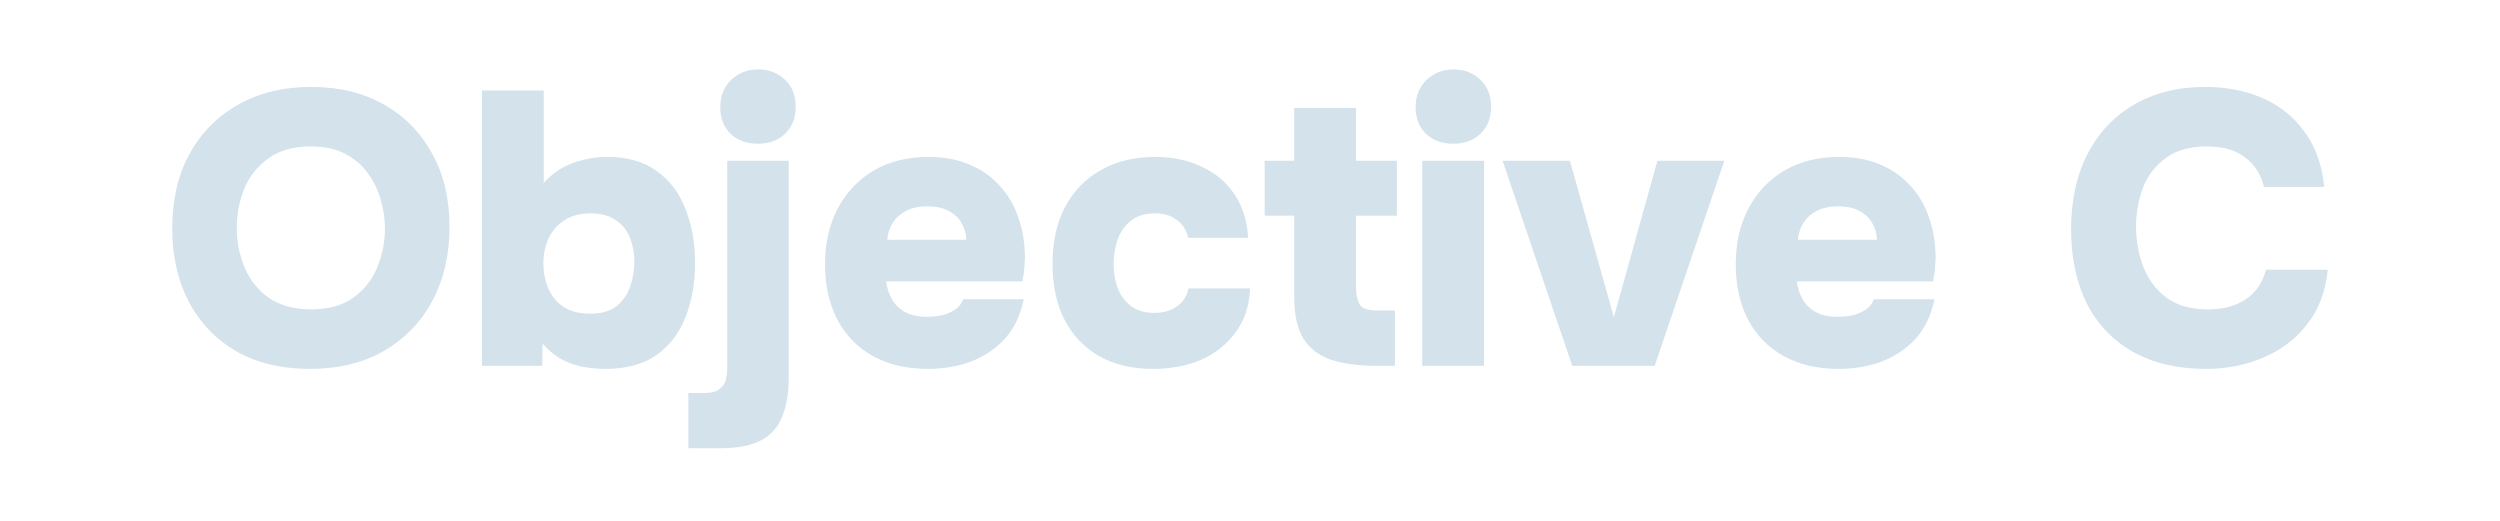
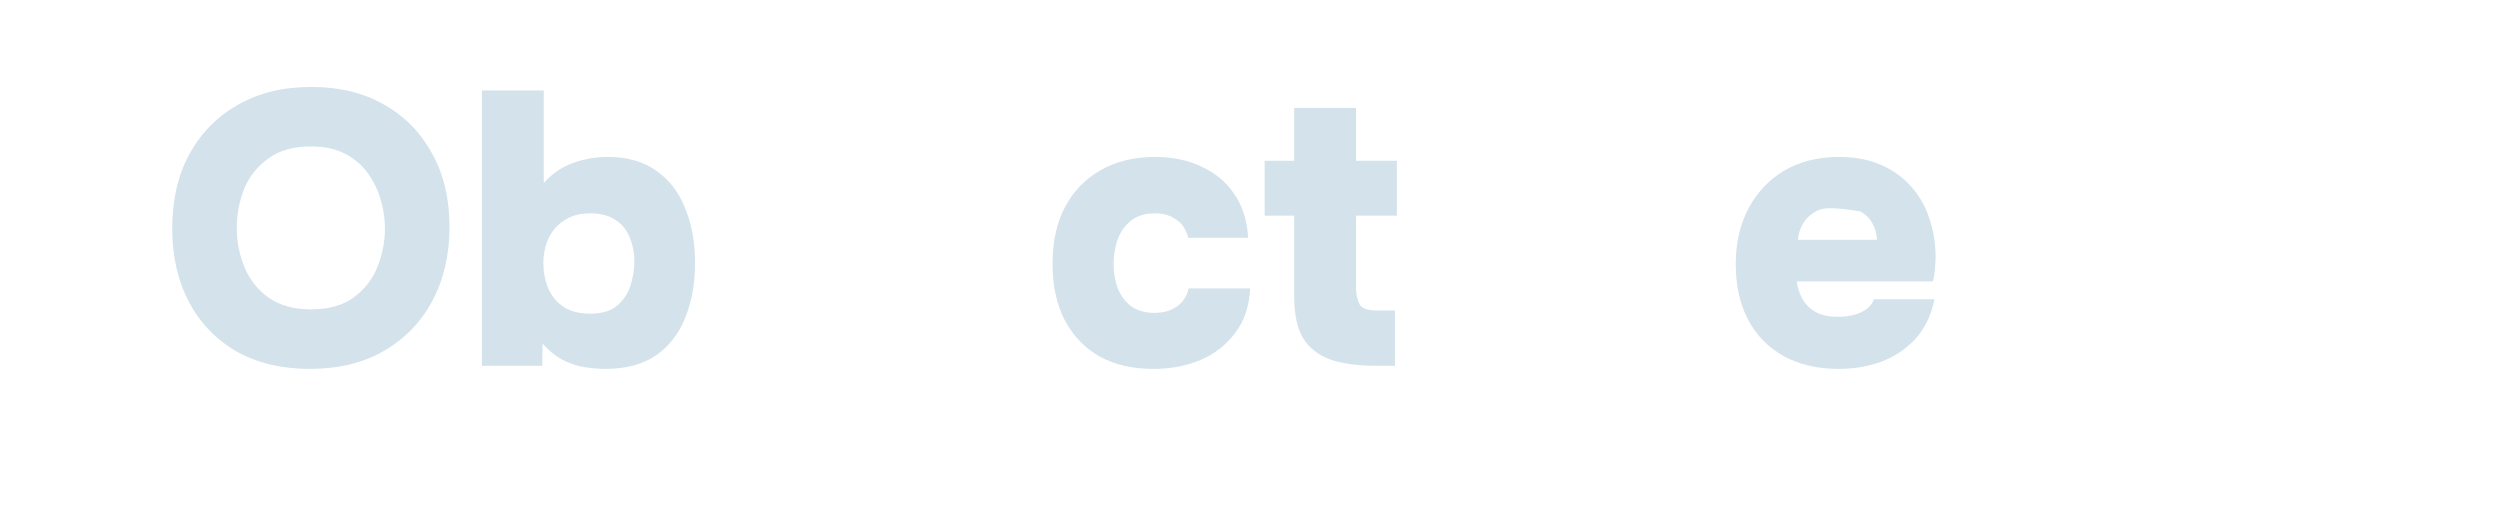
<svg xmlns="http://www.w3.org/2000/svg" width="360" height="75" viewBox="0 0 360 75" fill="none">
-   <path d="M317.671 53.12C313.564 53.12 310.055 52.298 307.143 50.656C304.231 49.013 302.009 46.679 300.479 43.656C298.985 40.632 298.239 37.085 298.239 33.016C298.239 28.872 299.023 25.269 300.591 22.207C302.159 19.146 304.38 16.776 307.255 15.095C310.167 13.378 313.601 12.52 317.559 12.52C320.62 12.52 323.383 13.061 325.847 14.143C328.311 15.226 330.308 16.831 331.839 18.959C333.407 21.05 334.359 23.701 334.695 26.912H326.015C325.567 25.082 324.652 23.663 323.271 22.655C321.927 21.61 320.097 21.087 317.783 21.087C315.281 21.087 313.284 21.666 311.791 22.823C310.297 23.944 309.215 25.381 308.543 27.136C307.908 28.89 307.591 30.72 307.591 32.623C307.591 34.602 307.927 36.506 308.599 38.336C309.308 40.165 310.409 41.658 311.903 42.816C313.433 43.973 315.449 44.551 317.951 44.551C319.444 44.551 320.751 44.328 321.871 43.88C323.028 43.431 323.98 42.778 324.727 41.919C325.473 41.061 325.996 40.034 326.295 38.84H335.199C334.9 41.938 333.911 44.551 332.231 46.679C330.588 48.807 328.479 50.413 325.903 51.495C323.364 52.578 320.62 53.12 317.671 53.12Z" fill="#D3E2EB" />
-   <path d="M264.788 53.12C261.727 53.12 259.076 52.504 256.836 51.272C254.634 50.04 252.935 48.304 251.74 46.064C250.546 43.786 249.948 41.117 249.948 38.056C249.948 34.994 250.564 32.306 251.796 29.992C253.028 27.677 254.746 25.866 256.948 24.56C259.188 23.253 261.82 22.6 264.844 22.6C267.047 22.6 268.988 22.954 270.668 23.664C272.386 24.373 273.842 25.381 275.036 26.688C276.268 27.994 277.183 29.544 277.78 31.336C278.415 33.128 278.732 35.088 278.732 37.216C278.695 37.776 278.658 38.336 278.62 38.896C278.583 39.418 278.49 39.96 278.34 40.52H258.74C258.852 41.453 259.132 42.312 259.58 43.096C260.028 43.88 260.663 44.496 261.484 44.944C262.306 45.392 263.351 45.616 264.62 45.616C265.516 45.616 266.319 45.522 267.028 45.336C267.775 45.112 268.391 44.813 268.876 44.44C269.362 44.029 269.679 43.581 269.828 43.096H278.564C278.079 45.448 277.146 47.37 275.764 48.864C274.383 50.32 272.74 51.402 270.836 52.112C268.932 52.784 266.916 53.12 264.788 53.12ZM258.908 34.528H270.276C270.276 33.744 270.071 32.978 269.66 32.232C269.287 31.485 268.69 30.888 267.868 30.44C267.047 29.954 265.983 29.712 264.676 29.712C263.407 29.712 262.343 29.954 261.484 30.44C260.626 30.925 259.991 31.541 259.58 32.288C259.17 33.034 258.946 33.781 258.908 34.528Z" fill="#D3E2EB" />
-   <path d="M226.404 52.672L216.38 23.16H226.068L232.396 45.672L238.668 23.16H248.3L238.276 52.672H226.404Z" fill="#D3E2EB" />
-   <path d="M204.803 52.672V23.16H213.707V52.672H204.803ZM209.283 20.696C207.64 20.696 206.315 20.211 205.307 19.24C204.336 18.269 203.851 17 203.851 15.432C203.851 13.827 204.373 12.52 205.419 11.512C206.464 10.504 207.771 10 209.339 10C210.832 10 212.101 10.485 213.147 11.456C214.192 12.427 214.715 13.733 214.715 15.376C214.715 16.981 214.211 18.269 213.203 19.24C212.195 20.211 210.888 20.696 209.283 20.696Z" fill="#D3E2EB" />
+   <path d="M264.788 53.12C261.727 53.12 259.076 52.504 256.836 51.272C254.634 50.04 252.935 48.304 251.74 46.064C250.546 43.786 249.948 41.117 249.948 38.056C249.948 34.994 250.564 32.306 251.796 29.992C253.028 27.677 254.746 25.866 256.948 24.56C259.188 23.253 261.82 22.6 264.844 22.6C267.047 22.6 268.988 22.954 270.668 23.664C272.386 24.373 273.842 25.381 275.036 26.688C276.268 27.994 277.183 29.544 277.78 31.336C278.415 33.128 278.732 35.088 278.732 37.216C278.695 37.776 278.658 38.336 278.62 38.896C278.583 39.418 278.49 39.96 278.34 40.52H258.74C258.852 41.453 259.132 42.312 259.58 43.096C260.028 43.88 260.663 44.496 261.484 44.944C262.306 45.392 263.351 45.616 264.62 45.616C265.516 45.616 266.319 45.522 267.028 45.336C267.775 45.112 268.391 44.813 268.876 44.44C269.362 44.029 269.679 43.581 269.828 43.096H278.564C278.079 45.448 277.146 47.37 275.764 48.864C274.383 50.32 272.74 51.402 270.836 52.112C268.932 52.784 266.916 53.12 264.788 53.12ZM258.908 34.528H270.276C270.276 33.744 270.071 32.978 269.66 32.232C269.287 31.485 268.69 30.888 267.868 30.44C263.407 29.712 262.343 29.954 261.484 30.44C260.626 30.925 259.991 31.541 259.58 32.288C259.17 33.034 258.946 33.781 258.908 34.528Z" fill="#D3E2EB" />
  <path d="M198.182 52.672C195.643 52.672 193.497 52.392 191.742 51.832C189.987 51.235 188.643 50.227 187.71 48.808C186.814 47.352 186.366 45.317 186.366 42.704V31.056H182.11V23.16H186.366V15.544H195.27V23.16H201.15V31.056H195.27V41.416C195.27 42.387 195.438 43.189 195.774 43.824C196.11 44.421 196.969 44.72 198.35 44.72H200.87V52.672H198.182Z" fill="#D3E2EB" />
  <path d="M166.069 53.12C163.083 53.12 160.507 52.522 158.341 51.328C156.176 50.096 154.496 48.341 153.301 46.064C152.144 43.786 151.565 41.098 151.565 38C151.565 34.826 152.163 32.101 153.357 29.824C154.589 27.509 156.307 25.736 158.509 24.504C160.712 23.234 163.325 22.6 166.349 22.6C168.851 22.6 171.072 23.066 173.013 24C174.992 24.896 176.56 26.202 177.717 27.92C178.912 29.637 179.584 31.746 179.733 34.248H171.109C170.811 33.053 170.232 32.176 169.373 31.616C168.552 31.018 167.544 30.72 166.349 30.72C164.819 30.72 163.605 31.112 162.709 31.896C161.851 32.642 161.235 33.576 160.861 34.696C160.525 35.816 160.357 36.917 160.357 38C160.357 39.194 160.544 40.333 160.917 41.416C161.328 42.498 161.963 43.376 162.821 44.048C163.717 44.72 164.856 45.056 166.237 45.056C167.507 45.056 168.571 44.757 169.429 44.16C170.325 43.562 170.904 42.685 171.165 41.528H180.013C179.901 44.066 179.192 46.194 177.885 47.912C176.616 49.629 174.955 50.936 172.901 51.832C170.848 52.69 168.571 53.12 166.069 53.12Z" fill="#D3E2EB" />
-   <path d="M133.648 53.12C130.586 53.12 127.936 52.504 125.696 51.272C123.493 50.04 121.794 48.304 120.6 46.064C119.405 43.786 118.808 41.117 118.808 38.056C118.808 34.994 119.424 32.306 120.656 29.992C121.888 27.677 123.605 25.866 125.808 24.56C128.048 23.253 130.68 22.6 133.704 22.6C135.906 22.6 137.848 22.954 139.528 23.664C141.245 24.373 142.701 25.381 143.896 26.688C145.128 27.994 146.042 29.544 146.64 31.336C147.274 33.128 147.592 35.088 147.592 37.216C147.554 37.776 147.517 38.336 147.48 38.896C147.442 39.418 147.349 39.96 147.2 40.52H127.6C127.712 41.453 127.992 42.312 128.44 43.096C128.888 43.88 129.522 44.496 130.344 44.944C131.165 45.392 132.21 45.616 133.48 45.616C134.376 45.616 135.178 45.522 135.888 45.336C136.634 45.112 137.25 44.813 137.736 44.44C138.221 44.029 138.538 43.581 138.688 43.096H147.424C146.938 45.448 146.005 47.37 144.624 48.864C143.242 50.32 141.6 51.402 139.696 52.112C137.792 52.784 135.776 53.12 133.648 53.12ZM127.768 34.528H139.136C139.136 33.744 138.93 32.978 138.52 32.232C138.146 31.485 137.549 30.888 136.728 30.44C135.906 29.954 134.842 29.712 133.536 29.712C132.266 29.712 131.202 29.954 130.344 30.44C129.485 30.925 128.85 31.541 128.44 32.288C128.029 33.034 127.805 33.781 127.768 34.528Z" fill="#D3E2EB" />
-   <path d="M99.126 64.544V56.592H101.366C102.449 56.592 103.214 56.387 103.662 55.976C104.147 55.603 104.446 55.136 104.558 54.576C104.67 54.016 104.726 53.493 104.726 53.008V23.16H113.574V54.352C113.574 56.629 113.257 58.515 112.622 60.008C112.025 61.539 110.998 62.677 109.542 63.424C108.123 64.171 106.201 64.544 103.774 64.544H99.126ZM109.15 20.696C107.507 20.696 106.182 20.211 105.174 19.24C104.203 18.269 103.718 17 103.718 15.432C103.718 13.827 104.241 12.52 105.286 11.512C106.331 10.504 107.638 10 109.206 10C110.699 10 111.969 10.485 113.014 11.456C114.059 12.427 114.582 13.733 114.582 15.376C114.582 16.981 114.078 18.269 113.07 19.24C112.062 20.211 110.755 20.696 109.15 20.696Z" fill="#D3E2EB" />
  <path d="M87.148 53.12C86.327 53.12 85.394 53.046 84.349 52.896C83.303 52.747 82.239 52.411 81.156 51.888C80.111 51.366 79.103 50.563 78.132 49.48L78.076 52.672H69.397V13.024H78.3V26.352C79.458 25.046 80.839 24.094 82.445 23.496C84.05 22.899 85.73 22.6 87.484 22.6C90.359 22.6 92.711 23.272 94.54 24.616C96.407 25.923 97.788 27.734 98.684 30.048C99.618 32.326 100.084 34.939 100.084 37.888C100.084 40.8 99.618 43.414 98.684 45.728C97.788 48.006 96.388 49.816 94.484 51.16C92.581 52.467 90.135 53.12 87.148 53.12ZM84.965 45.168C86.644 45.168 87.933 44.795 88.829 44.048C89.762 43.264 90.415 42.294 90.788 41.136C91.162 39.979 91.349 38.803 91.349 37.608C91.349 36.451 91.143 35.35 90.733 34.304C90.322 33.222 89.65 32.363 88.716 31.728C87.783 31.056 86.532 30.72 84.965 30.72C83.508 30.72 82.276 31.056 81.269 31.728C80.26 32.363 79.495 33.24 78.972 34.36C78.487 35.443 78.245 36.619 78.245 37.888C78.245 39.158 78.469 40.352 78.916 41.472C79.402 42.592 80.13 43.488 81.1 44.16C82.109 44.832 83.397 45.168 84.965 45.168Z" fill="#D3E2EB" />
  <path d="M44.625 53.12C40.556 53.12 37.028 52.279 34.041 50.599C31.092 48.882 28.815 46.511 27.209 43.487C25.604 40.426 24.801 36.898 24.801 32.904C24.801 28.797 25.623 25.232 27.265 22.207C28.945 19.146 31.279 16.776 34.265 15.095C37.252 13.378 40.78 12.52 44.849 12.52C48.844 12.52 52.316 13.36 55.265 15.04C58.252 16.72 60.567 19.072 62.209 22.096C63.889 25.082 64.729 28.61 64.729 32.679C64.729 36.674 63.908 40.221 62.265 43.319C60.623 46.381 58.289 48.789 55.265 50.544C52.279 52.261 48.732 53.12 44.625 53.12ZM44.793 44.551C47.332 44.551 49.385 43.973 50.953 42.816C52.521 41.658 53.66 40.184 54.369 38.392C55.079 36.599 55.433 34.77 55.433 32.904C55.433 31.522 55.228 30.141 54.817 28.759C54.444 27.378 53.828 26.109 52.969 24.951C52.148 23.794 51.065 22.861 49.721 22.151C48.377 21.442 46.716 21.087 44.737 21.087C42.236 21.087 40.201 21.666 38.633 22.823C37.065 23.944 35.908 25.399 35.161 27.192C34.452 28.983 34.097 30.869 34.097 32.847C34.097 34.826 34.471 36.712 35.217 38.504C35.964 40.295 37.121 41.752 38.689 42.871C40.295 43.992 42.329 44.551 44.793 44.551Z" fill="#D3E2EB" />
</svg>